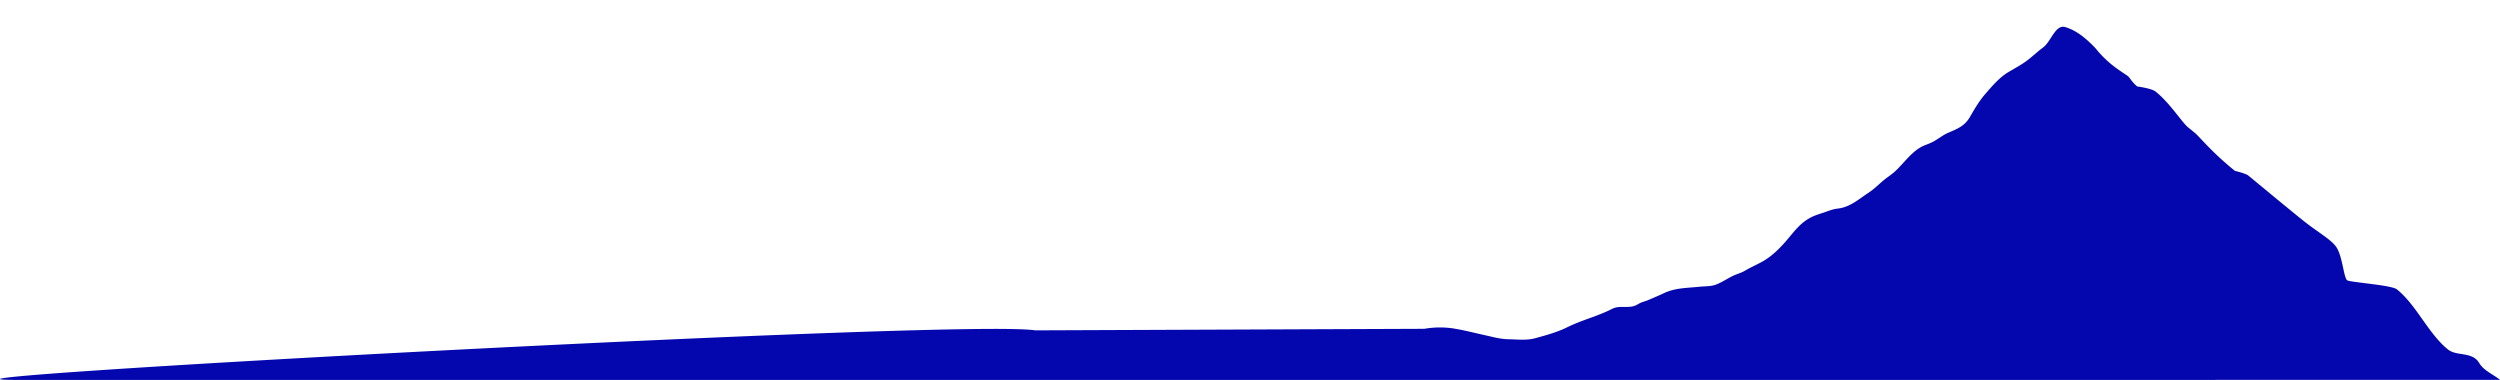
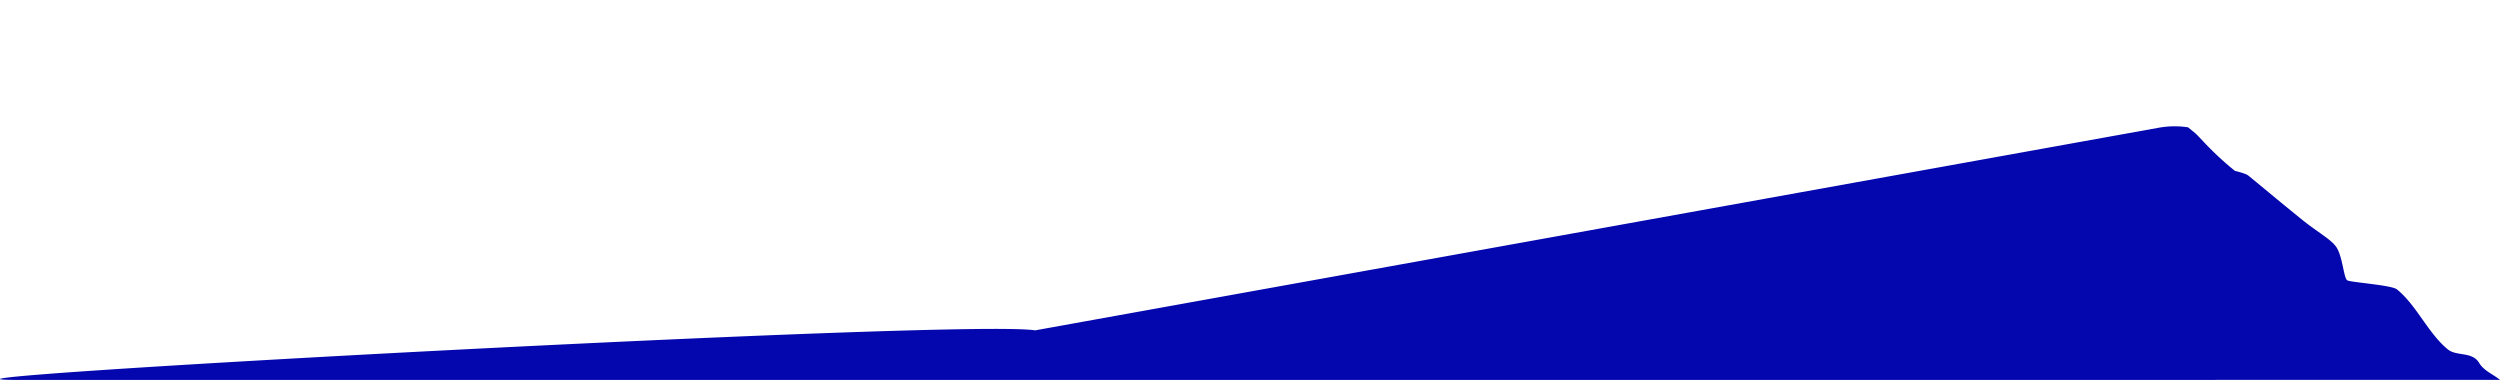
<svg xmlns="http://www.w3.org/2000/svg" id="Слой_1" data-name="Слой 1" viewBox="0 0 8440 1282.64">
  <defs>
    <style> .cls-1 { fill: #0407ae; } </style>
  </defs>
-   <path class="cls-1" d="M3494.56,1115.28C3253.7,1076.44-518.55,1282.64,60.32,1282.64h6973l1406.67-.31c-23.33-18.87-54.68-30.82-70-56.63-23.79-40.09-76-21.83-105.86-46-66.3-53.63-105.66-149.1-172-202.73-18.38-14.88-158.07-23.71-168-30.78-11.73-8.3-15.15-76.69-35.18-109.71-16.54-27.25-64.26-52-117.41-95-81.66-66-152.89-125.82-181.55-149-8.91-7.2-44.8-15.52-44.94-15.63-79.28-64.08-119.76-115.64-134.8-127.91l-23.46-19.16c-20-16.33-62.42-83.4-109.44-120.63-14-11.08-61.85-17.2-61.85-17.2-16.05-12.66-27.29-31.47-30-33.61-16.53-13.06-51.1-30.42-90.55-72-18.81-19.82-13.53-16.58-27.6-30.82-38.11-38.58-67.26-55.69-94.8-64-33.62-10.15-47.91,48.87-75.33,69-19.91,14.59-37.51,32.2-57.6,46.63-18.51,13.31-38.28,23.88-57.82,35.36-31.46,18.48-56.18,47.88-80.1,75.51-20.33,23.48-35.77,50.16-51.39,77.14-17.68,30.52-42.05,39.72-72.67,52.85-18.77,8.05-34.57,21.49-52.52,31-14.06,7.42-29.55,11.11-43.4,19.59-32.75,20-55.48,53.39-83.35,79.33-11.92,11.1-26,19.84-38.56,30.19-16.77,13.8-32.5,30-50.65,41.89-34,22.24-62.76,49.16-104.31,54.08-18.6,2.2-30.18,7.54-47.59,13.43-14.9,5-29.51,9.14-43.73,16.52-36.54,19-56,47.32-82.31,78-22.22,25.94-48.61,52.12-78,69.14-20.22,11.73-41.73,20.56-61.85,32.53-13.25,7.88-27.55,11.1-41.41,17.84-18.36,8.93-36.57,21.31-55.44,28.73-18.47,7.26-38.13,5.73-57.43,7.78-40.24,4.29-80.61,3.49-118,20.91-18.29,8.54-37.26,16.64-55.84,24.55-8.9,3.8-18.29,5.52-26.92,9.88-6.78,3.43-12.48,7.48-19.87,9.69-24.26,7.23-50.57-2.22-73.09,9.29-49.6,25.36-101.82,37.48-151.7,62.11-35.12,17.34-71.82,27.13-109.27,37.47-28.34,7.83-61.72,3.8-90.58,3.28-26.76-.47-51.77-7.71-77.84-13.43-35.83-7.87-71.27-17.29-107.62-23a302.74,302.74,0,0,0-97.65,1.23" />
+   <path class="cls-1" d="M3494.56,1115.28C3253.7,1076.44-518.55,1282.64,60.32,1282.64h6973l1406.67-.31c-23.33-18.87-54.68-30.82-70-56.63-23.79-40.09-76-21.83-105.86-46-66.3-53.63-105.66-149.1-172-202.73-18.38-14.88-158.07-23.71-168-30.78-11.73-8.3-15.15-76.69-35.18-109.71-16.54-27.25-64.26-52-117.41-95-81.66-66-152.89-125.82-181.55-149-8.91-7.2-44.8-15.52-44.94-15.63-79.28-64.08-119.76-115.64-134.8-127.91l-23.46-19.16a302.74,302.74,0,0,0-97.65,1.23" />
</svg>